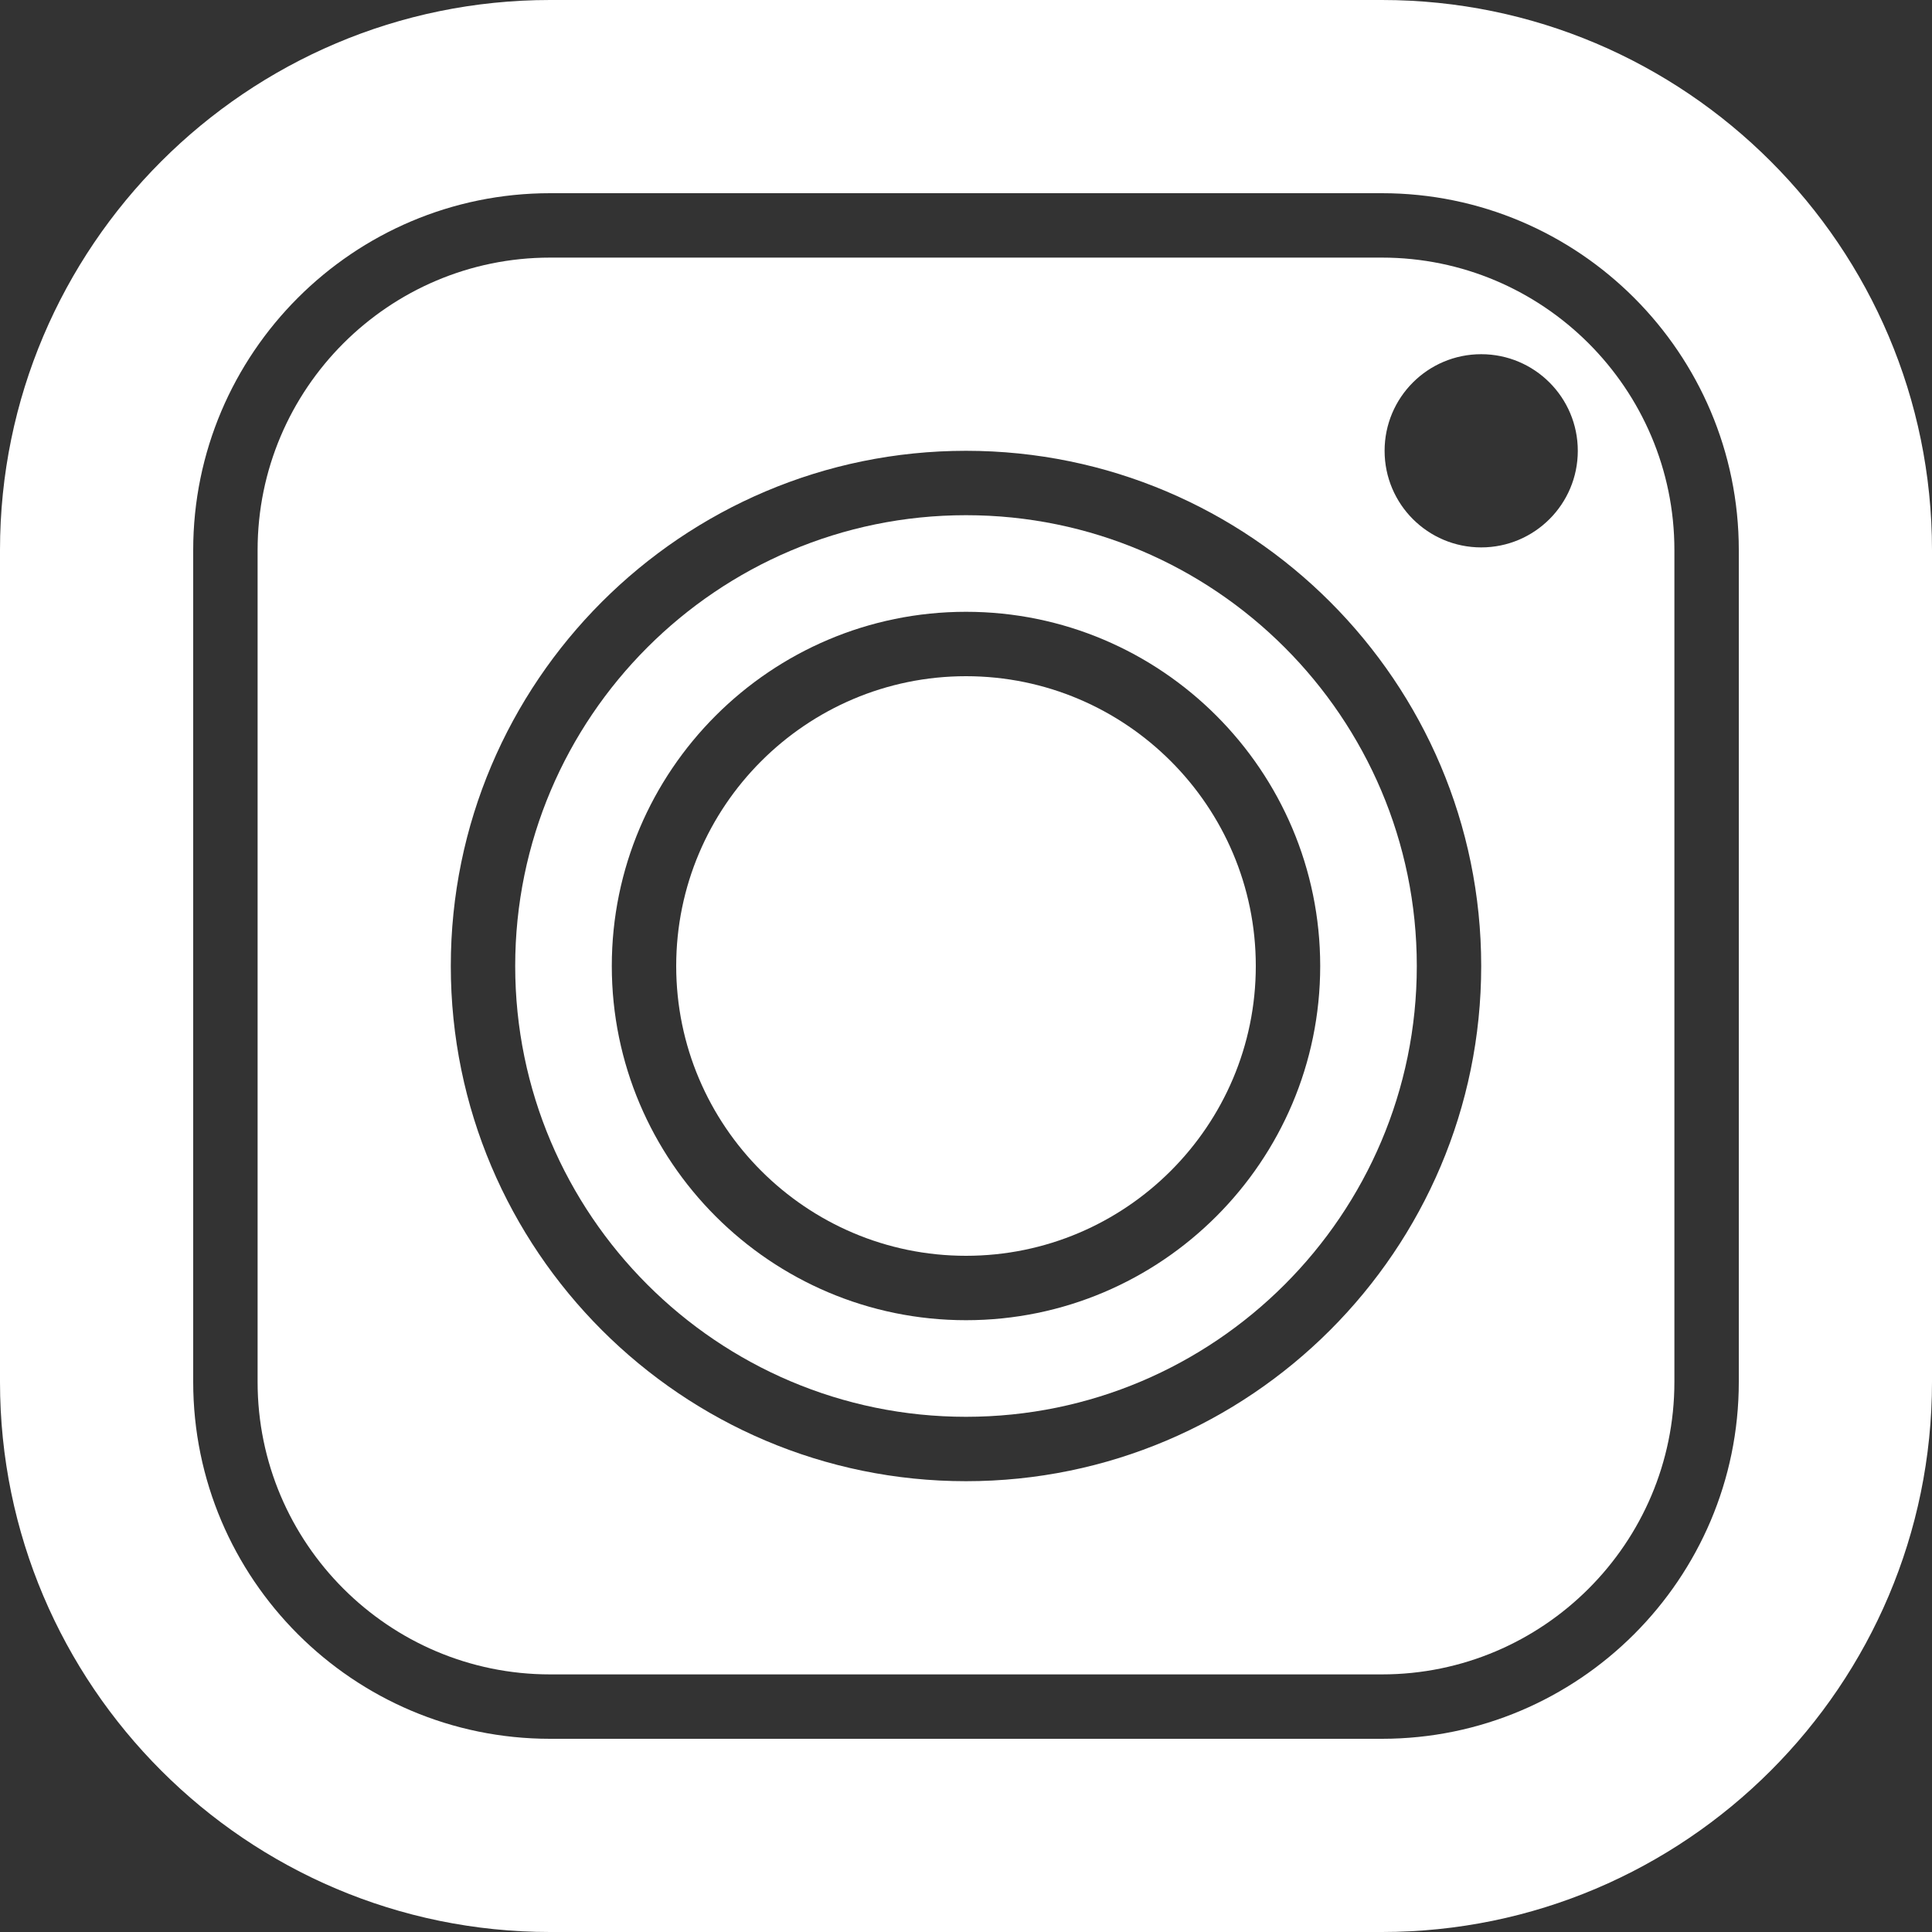
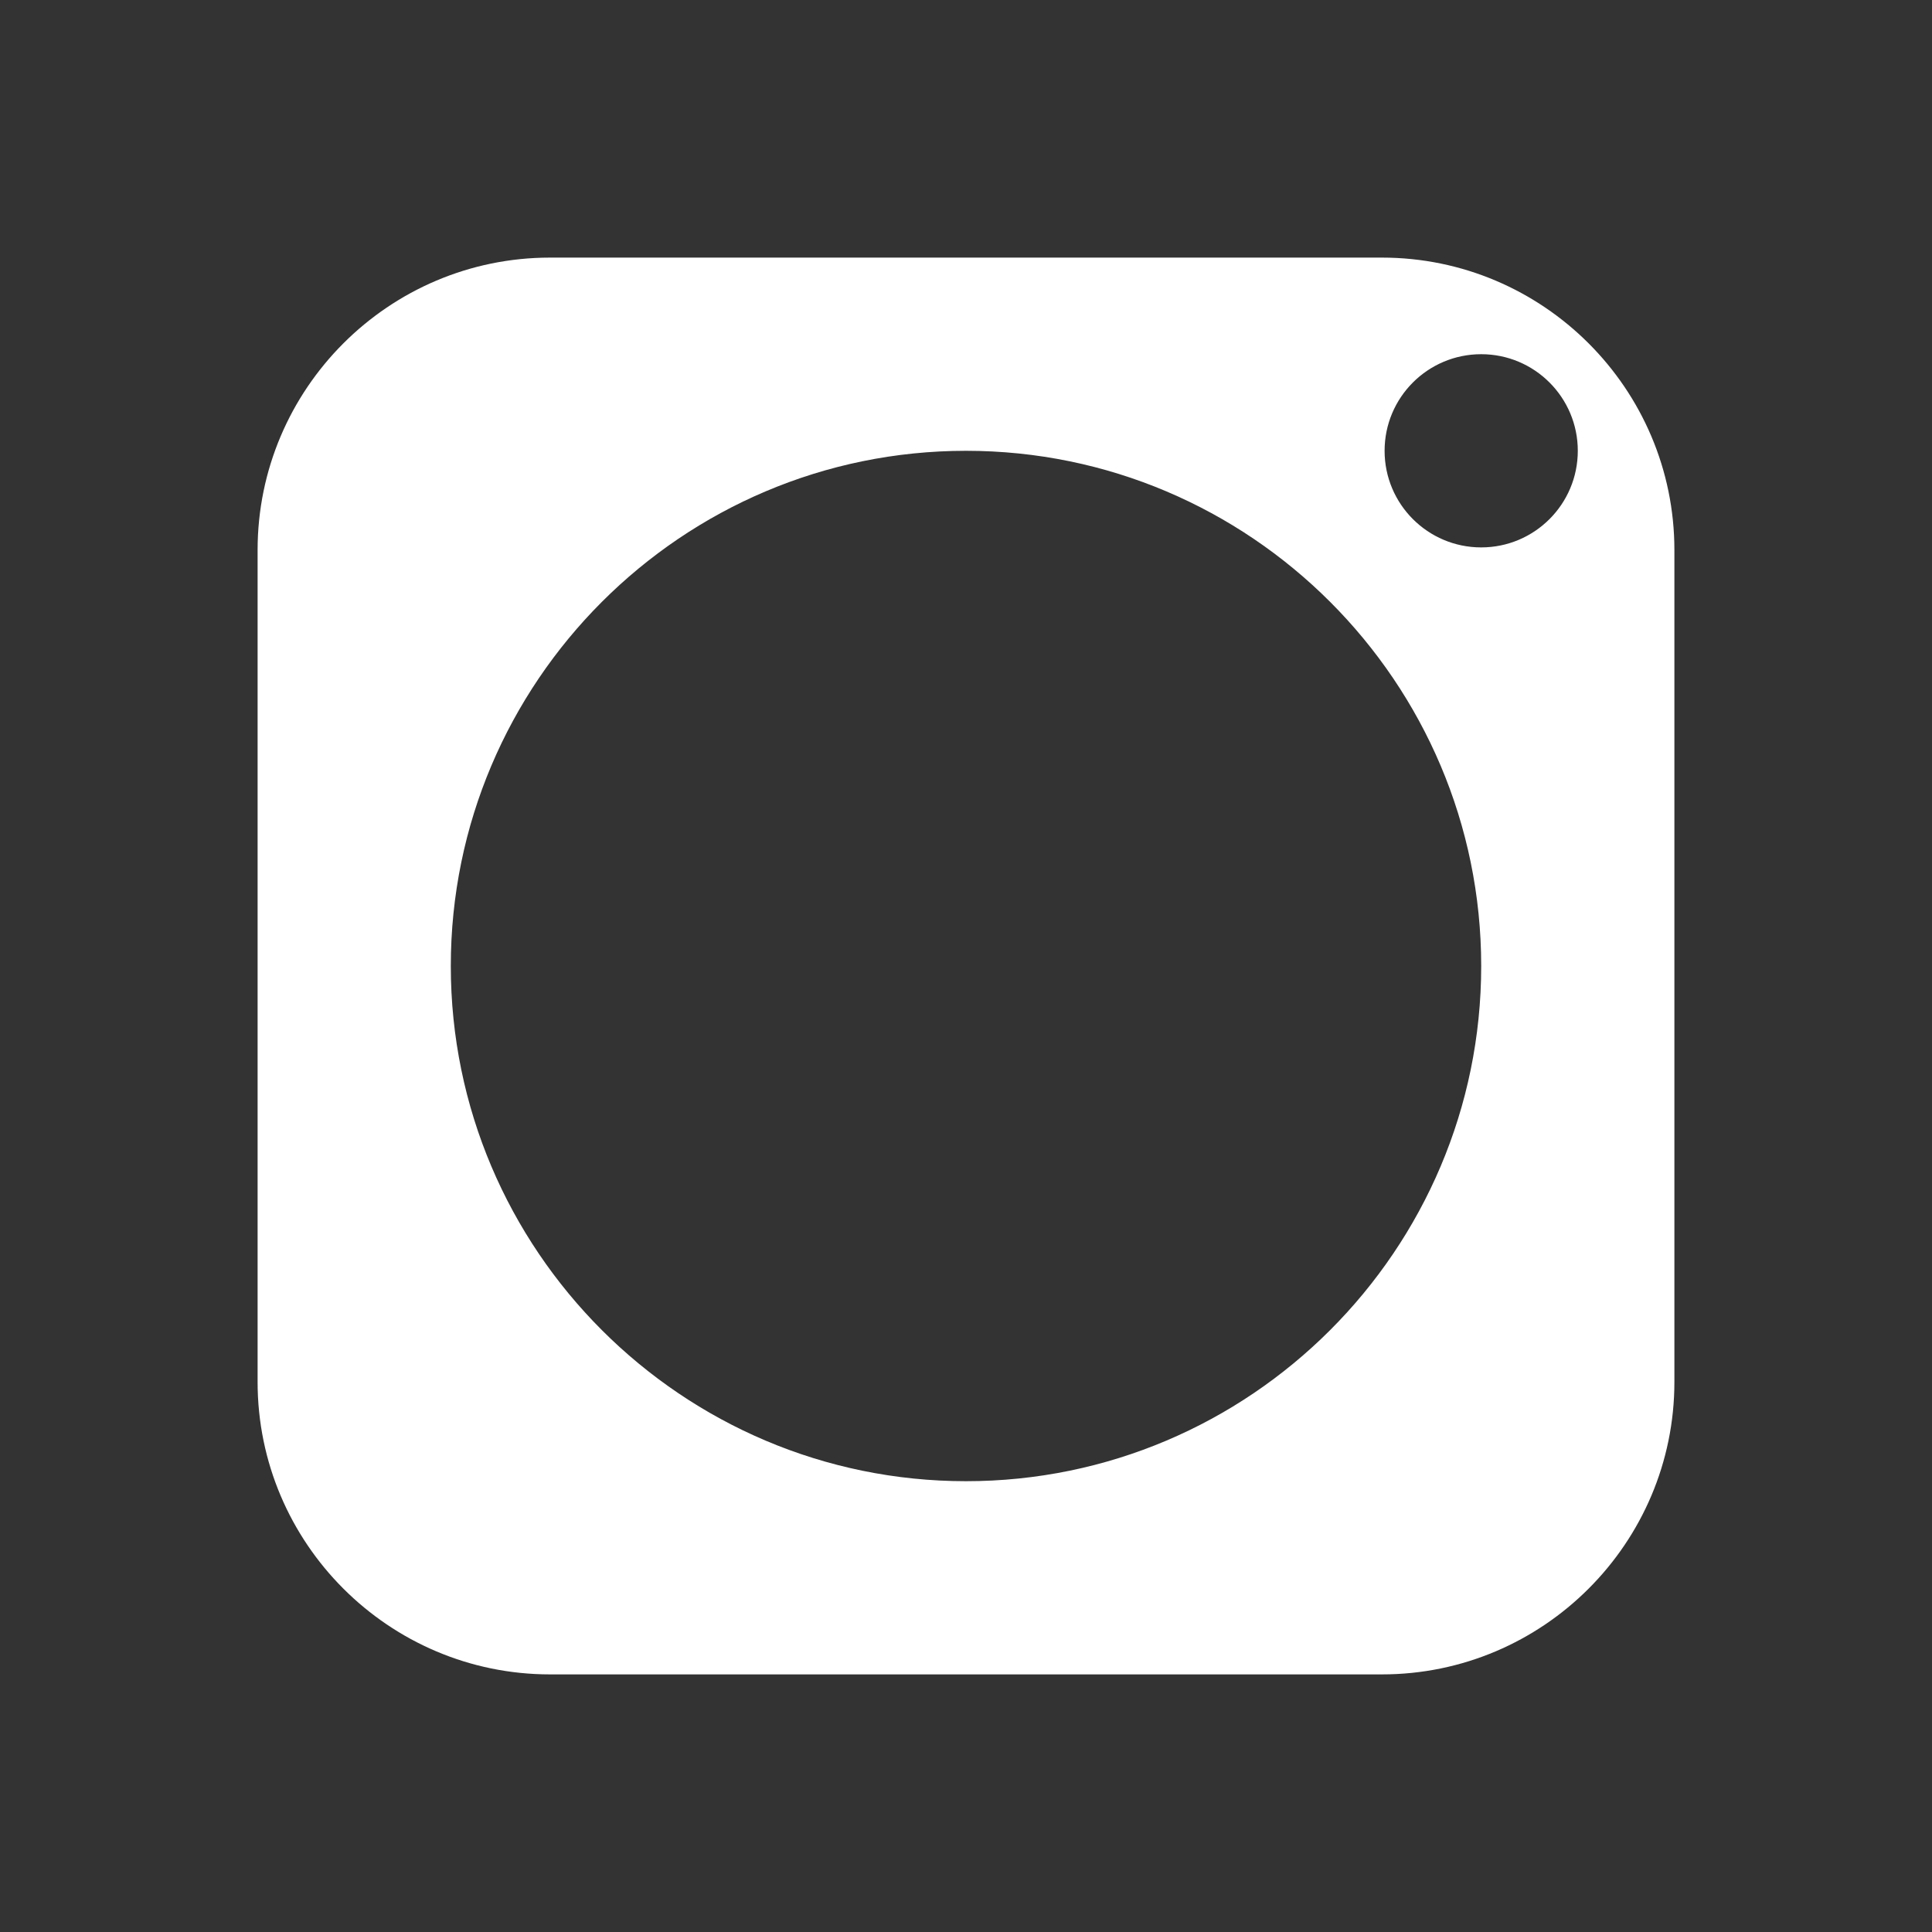
<svg xmlns="http://www.w3.org/2000/svg" version="1.1" id="Layer_1" x="0px" y="0px" viewBox="0 0 512 512" style="enable-background:new 0 0 512 512;" xml:space="preserve">
  <rect x="0" y="0" width="512" height="512" fill="#333333" stroke="none" />
  <g>
    <g>
      <g>
-         <path d="M256,136.533c-65.877,0-119.467,53.589-119.467,119.467S190.123,375.467,256,375.467S375.467,321.877,375.467,256 S321.877,136.533,256,136.533z M256,349.867c-51.755,0-93.867-42.112-93.867-93.867c0-51.755,42.112-93.867,93.867-93.867 c51.755,0,93.867,42.112,93.867,93.867C349.867,307.755,307.755,349.867,256,349.867z" fill="#000000" style="fill: rgb(255, 255, 255);" />
-         <path d="M256,179.2c-42.342,0-76.8,34.458-76.8,76.8s34.458,76.8,76.8,76.8s76.8-34.458,76.8-76.8S298.342,179.2,256,179.2z" fill="#000000" style="fill: rgb(255, 255, 255);" />
        <path d="M366.225,68.267h-220.45c-42.735,0-77.508,34.773-77.508,77.508v220.45c0,42.735,34.773,77.508,77.508,77.508h220.45 c42.735,0,77.508-34.773,77.508-77.508v-220.45C443.733,103.04,408.96,68.267,366.225,68.267z M256,392.533 c-75.281,0-136.533-61.252-136.533-136.533S180.719,119.467,256,119.467S392.533,180.719,392.533,256 S331.281,392.533,256,392.533z M392.533,145.067c-14.14,0-25.6-11.46-25.6-25.6s11.46-25.6,25.6-25.6 c14.14,0,25.6,11.46,25.6,25.6S406.673,145.067,392.533,145.067z" fill="#000000" style="fill: rgb(255, 255, 255);" />
-         <path d="M366.225,0h-220.45C65.399,0,0,65.399,0,145.775v220.45C0,446.601,65.399,512,145.775,512h220.45 C446.601,512,512,446.601,512,366.225v-220.45C512,65.399,446.601,0,366.225,0z M460.8,366.225 c0,52.147-42.428,94.575-94.575,94.575h-220.45c-52.147,0-94.575-42.428-94.575-94.575v-220.45 c0-52.147,42.428-94.575,94.575-94.575h220.45c52.147,0,94.575,42.428,94.575,94.575V366.225z" fill="#000000" style="fill: rgb(255, 255, 255);" />
      </g>
    </g>
  </g>
</svg>